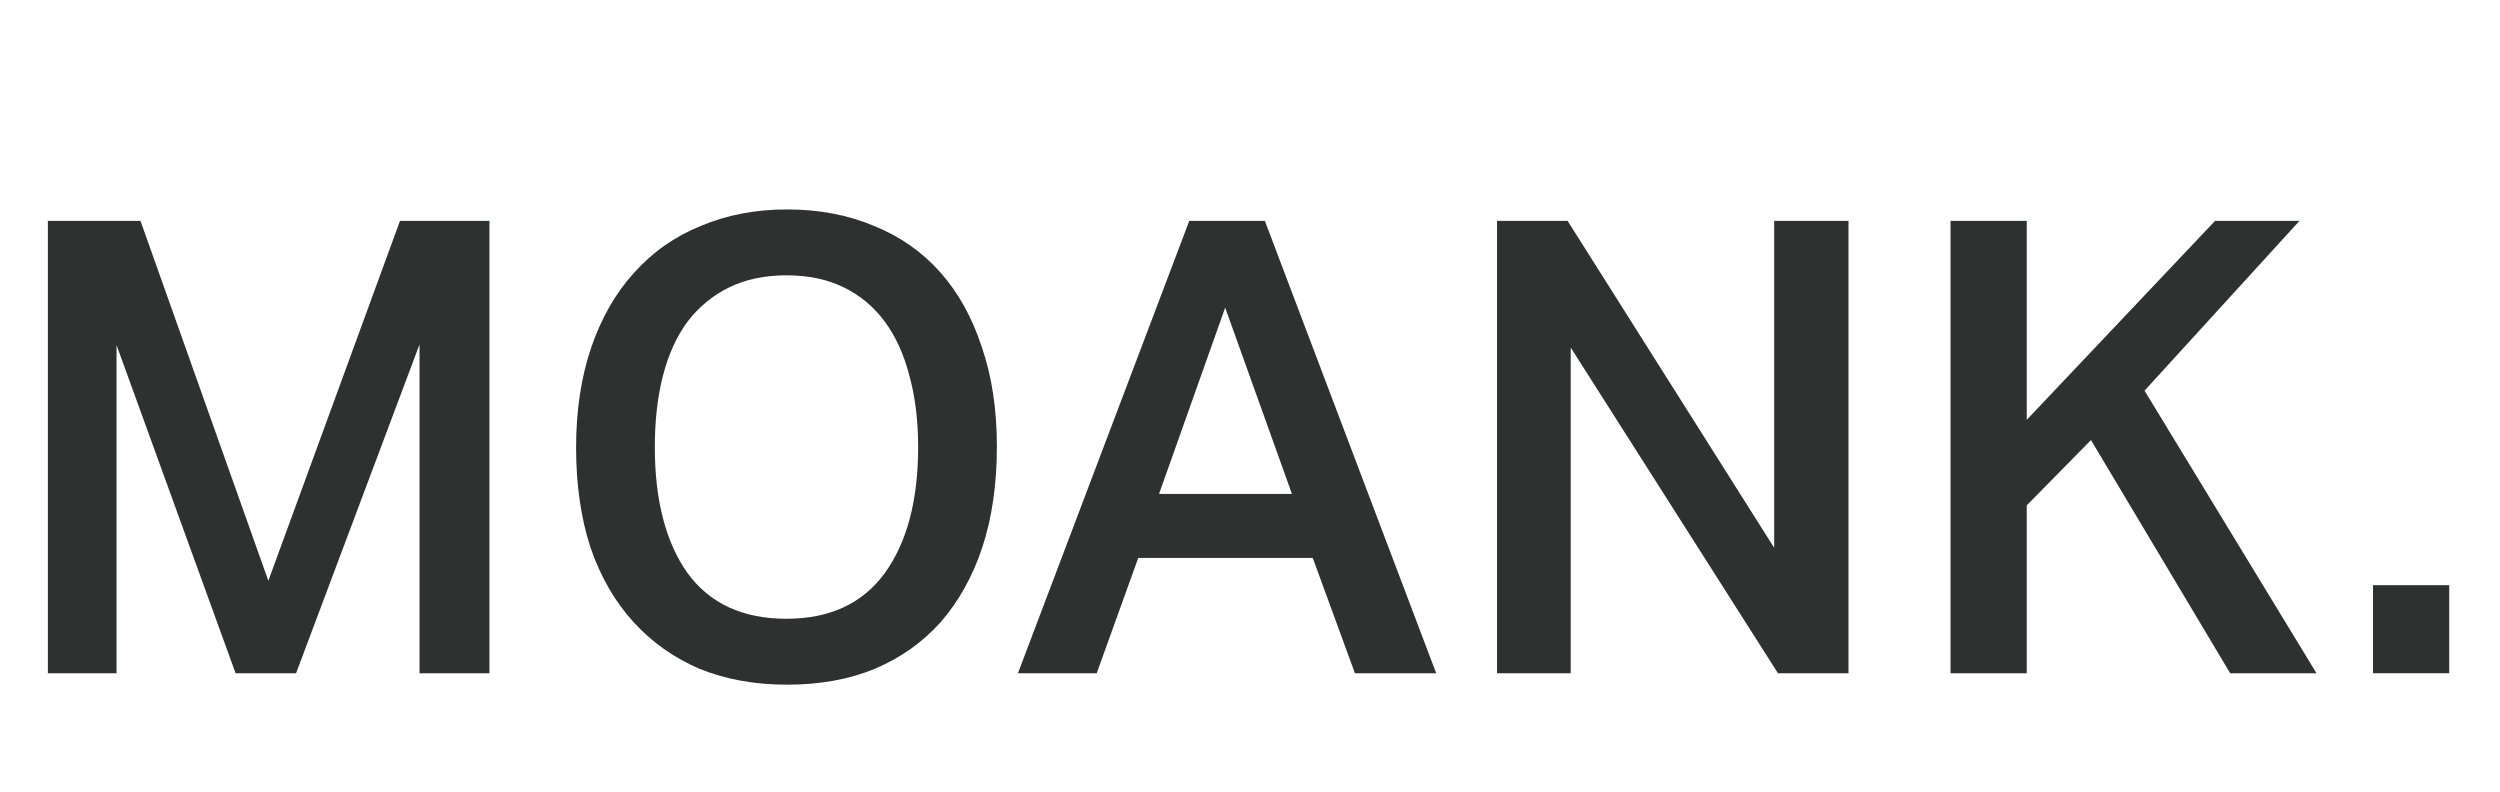
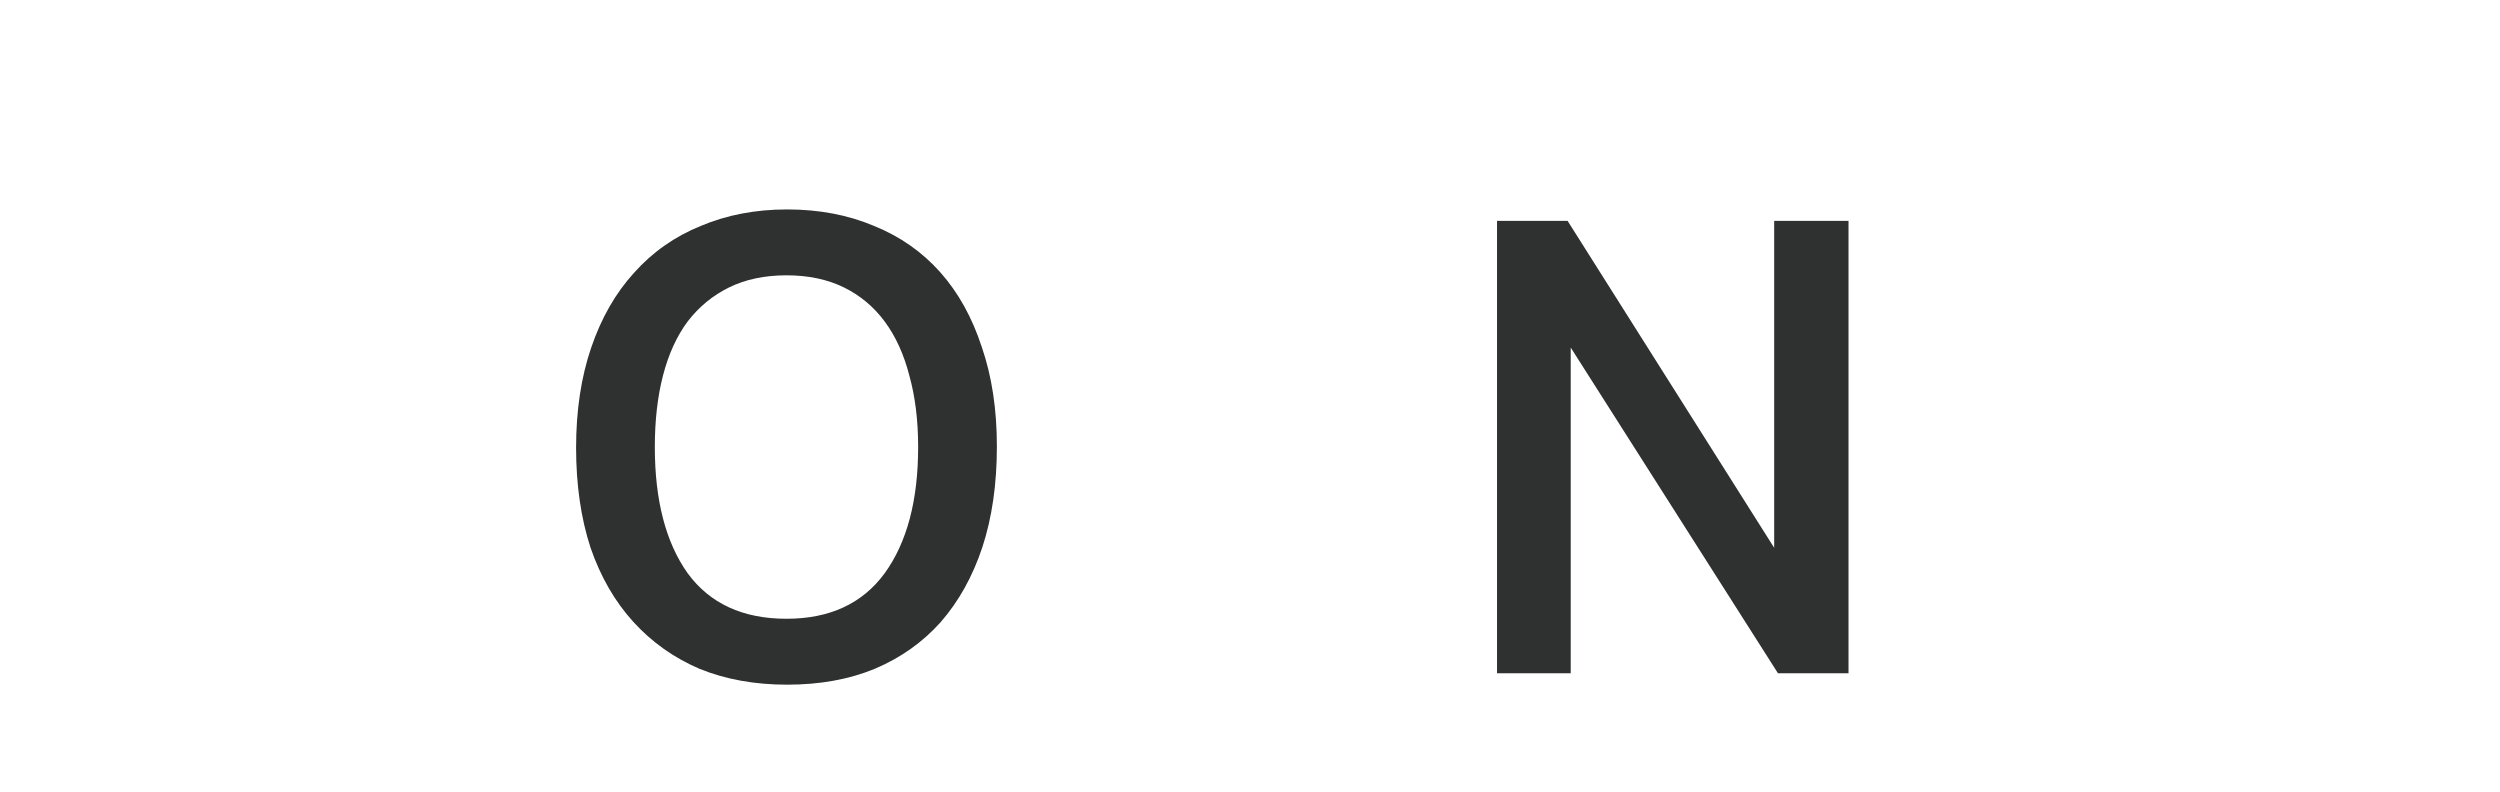
<svg xmlns="http://www.w3.org/2000/svg" width="101" height="32" viewBox="0 0 101 32" fill="none">
-   <path d="M1.934 8.922H5.675L10.841 23.463L16.16 8.922H19.774V27.2H16.949V13.914L11.961 27.2H9.518L4.708 13.94V27.2H1.934V8.922Z" fill="#2F3131" />
  <path d="M31.799 27.661C30.493 27.661 29.314 27.448 28.262 27.021C27.227 26.577 26.336 25.946 25.59 25.127C24.843 24.307 24.266 23.309 23.859 22.131C23.469 20.937 23.274 19.588 23.274 18.087C23.274 16.585 23.477 15.236 23.885 14.042C24.292 12.847 24.869 11.84 25.615 11.021C26.362 10.185 27.261 9.553 28.313 9.127C29.365 8.683 30.527 8.461 31.799 8.461C33.089 8.461 34.259 8.683 35.311 9.127C36.363 9.553 37.254 10.176 37.983 10.995C38.713 11.815 39.273 12.822 39.663 14.016C40.07 15.194 40.274 16.534 40.274 18.035C40.274 19.554 40.079 20.911 39.688 22.106C39.298 23.283 38.738 24.29 38.009 25.127C37.279 25.946 36.389 26.577 35.337 27.021C34.302 27.448 33.123 27.661 31.799 27.661ZM31.774 24.998C33.521 24.998 34.845 24.384 35.744 23.155C36.643 21.91 37.093 20.211 37.093 18.061C37.093 16.986 36.974 16.021 36.736 15.168C36.516 14.315 36.185 13.589 35.744 12.992C35.303 12.395 34.751 11.934 34.09 11.61C33.428 11.286 32.656 11.123 31.774 11.123C30.892 11.123 30.12 11.286 29.458 11.61C28.796 11.934 28.236 12.395 27.778 12.992C27.337 13.589 27.006 14.315 26.786 15.168C26.565 16.021 26.455 16.986 26.455 18.061C26.455 20.211 26.896 21.91 27.778 23.155C28.677 24.384 30.009 24.998 31.774 24.998Z" fill="#2F3131" />
-   <path d="M48.047 8.922H51.1L58.023 27.2H54.74L53.035 22.541H45.985L44.306 27.2H41.124L48.047 8.922ZM52.195 19.956L49.497 12.429L46.825 19.956H52.195Z" fill="#2F3131" />
  <path d="M60.48 8.922H63.33L71.677 22.131V8.922H74.68V27.2H71.83L63.457 14.042V27.2H60.48V8.922Z" fill="#2F3131" />
-   <path d="M78.801 8.922H81.881V16.96L89.49 8.922H92.9L86.639 15.783L93.587 27.2H90.1L84.476 17.779L81.881 20.416V27.2H78.801V8.922Z" fill="#2F3131" />
-   <path d="M98.948 23.641V27.199H95.869V23.641H98.948Z" fill="#2F3131" />
</svg>